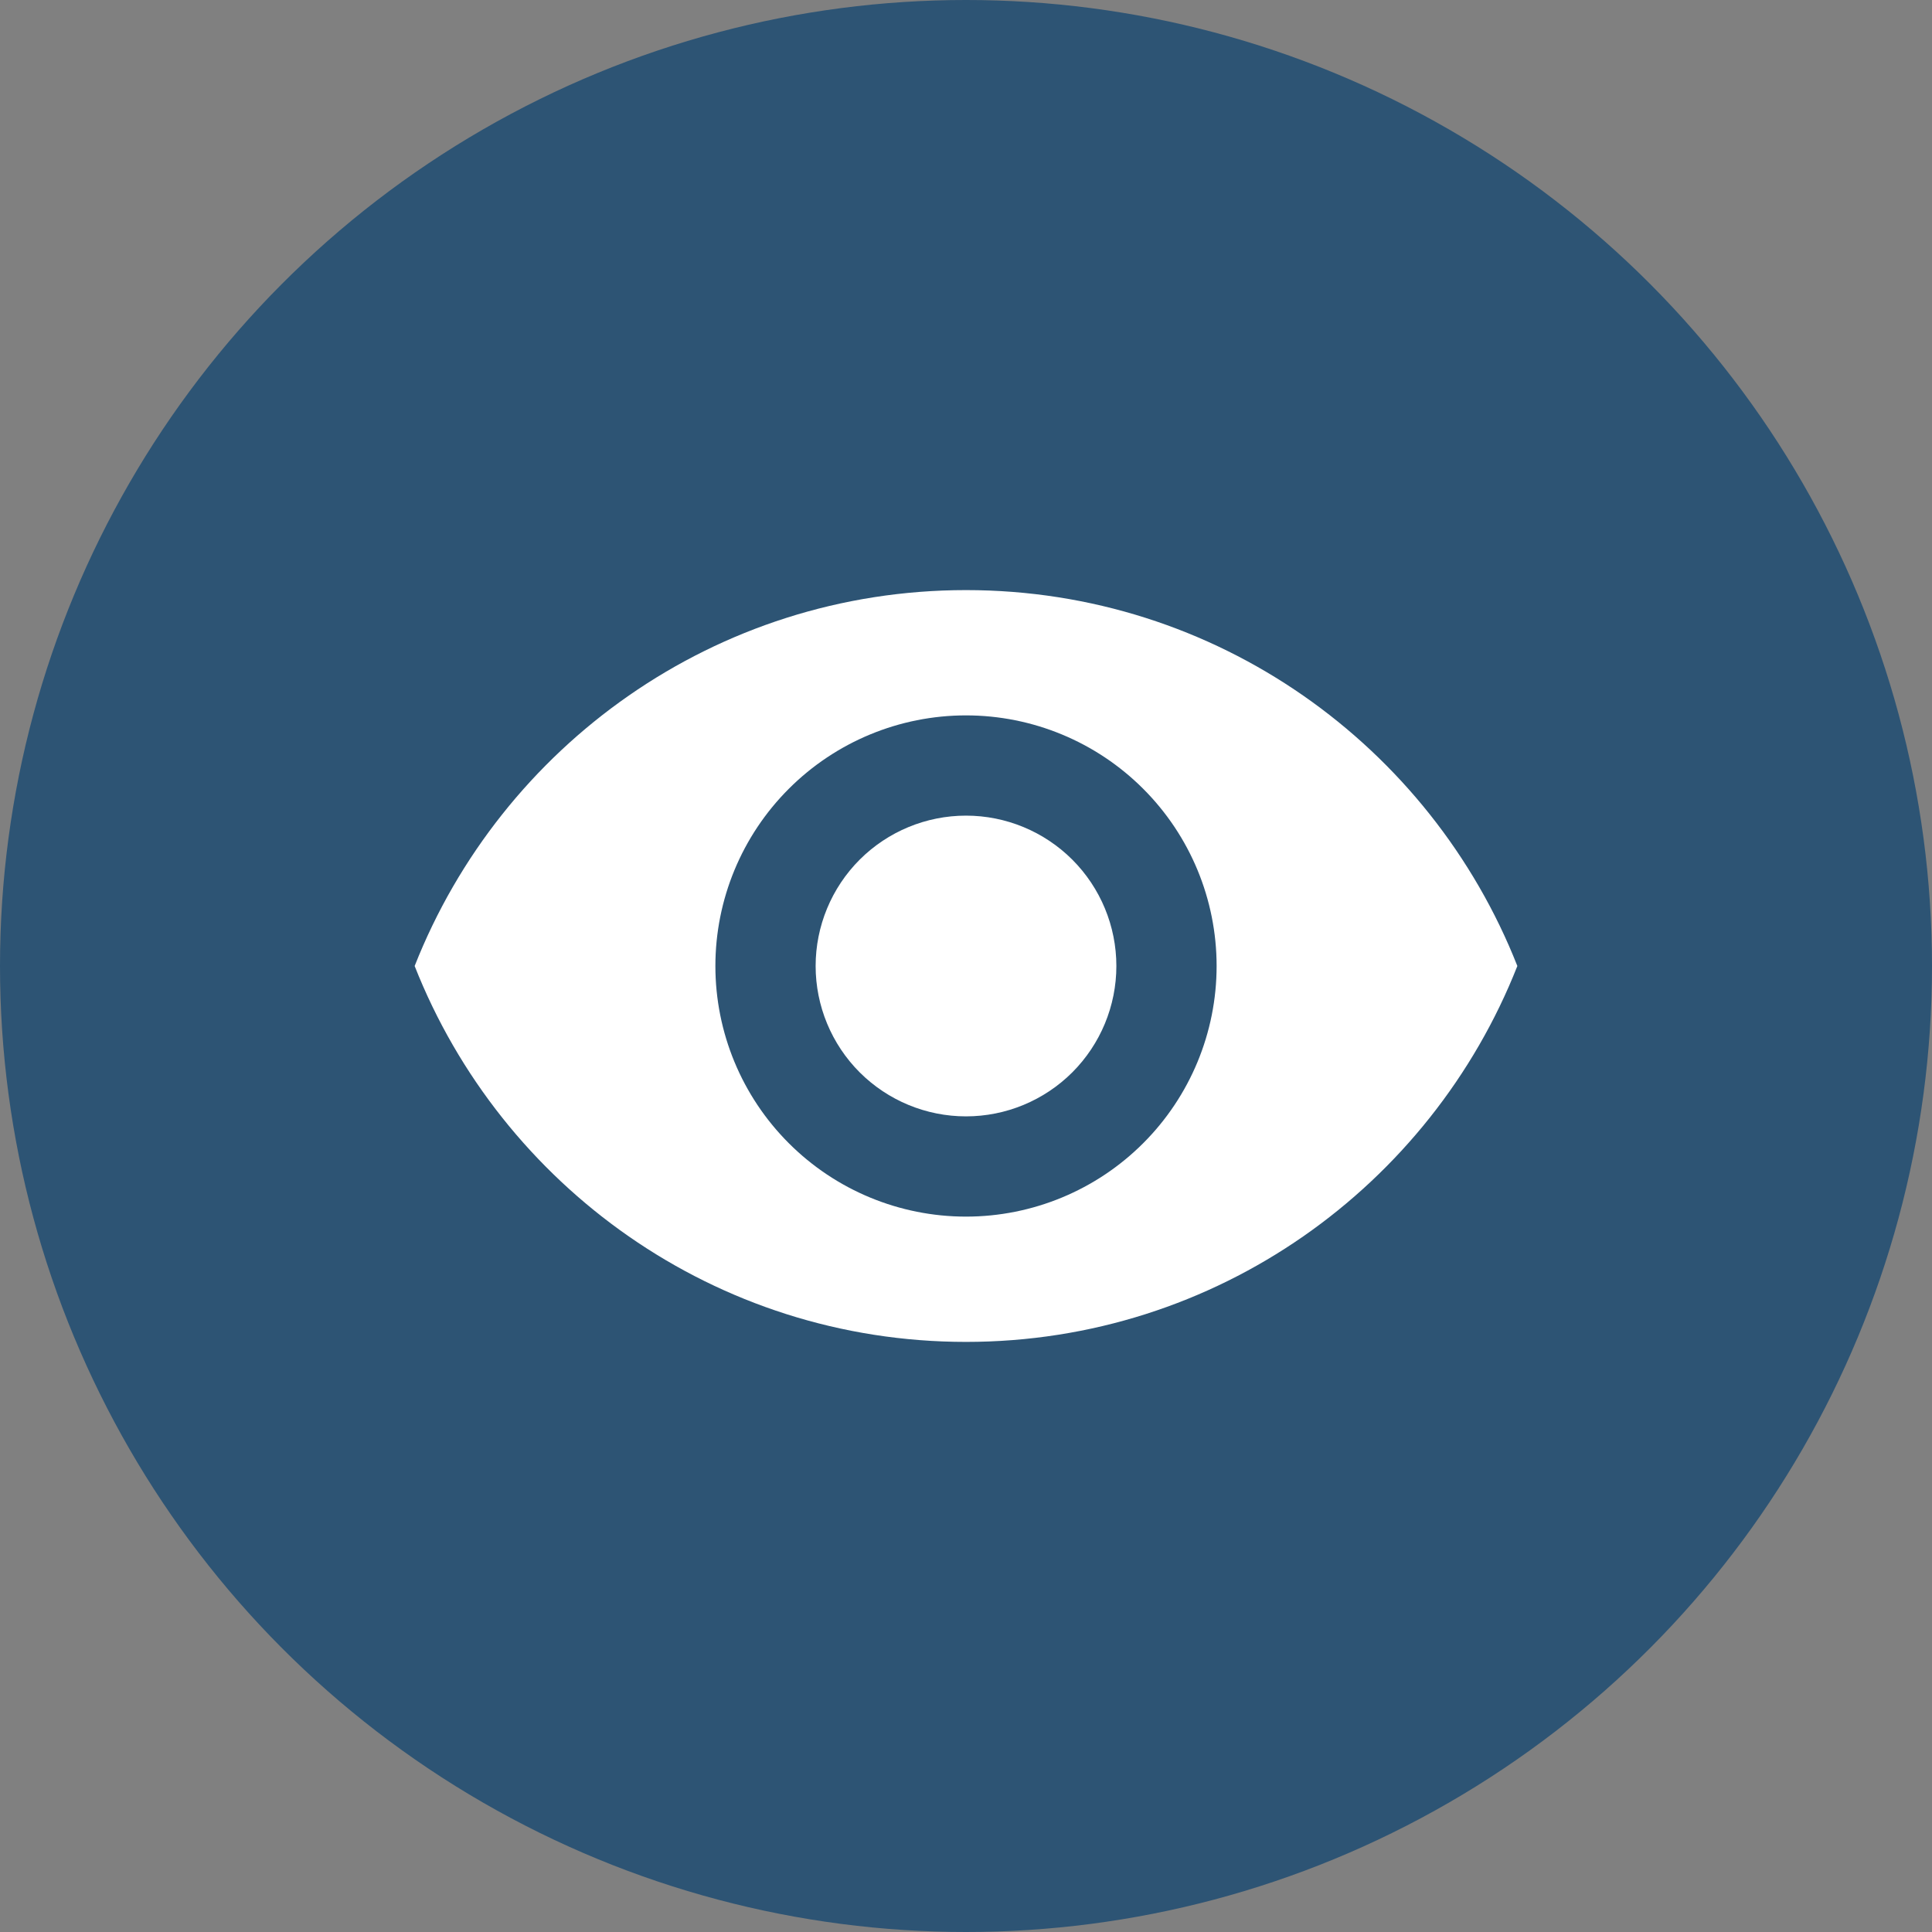
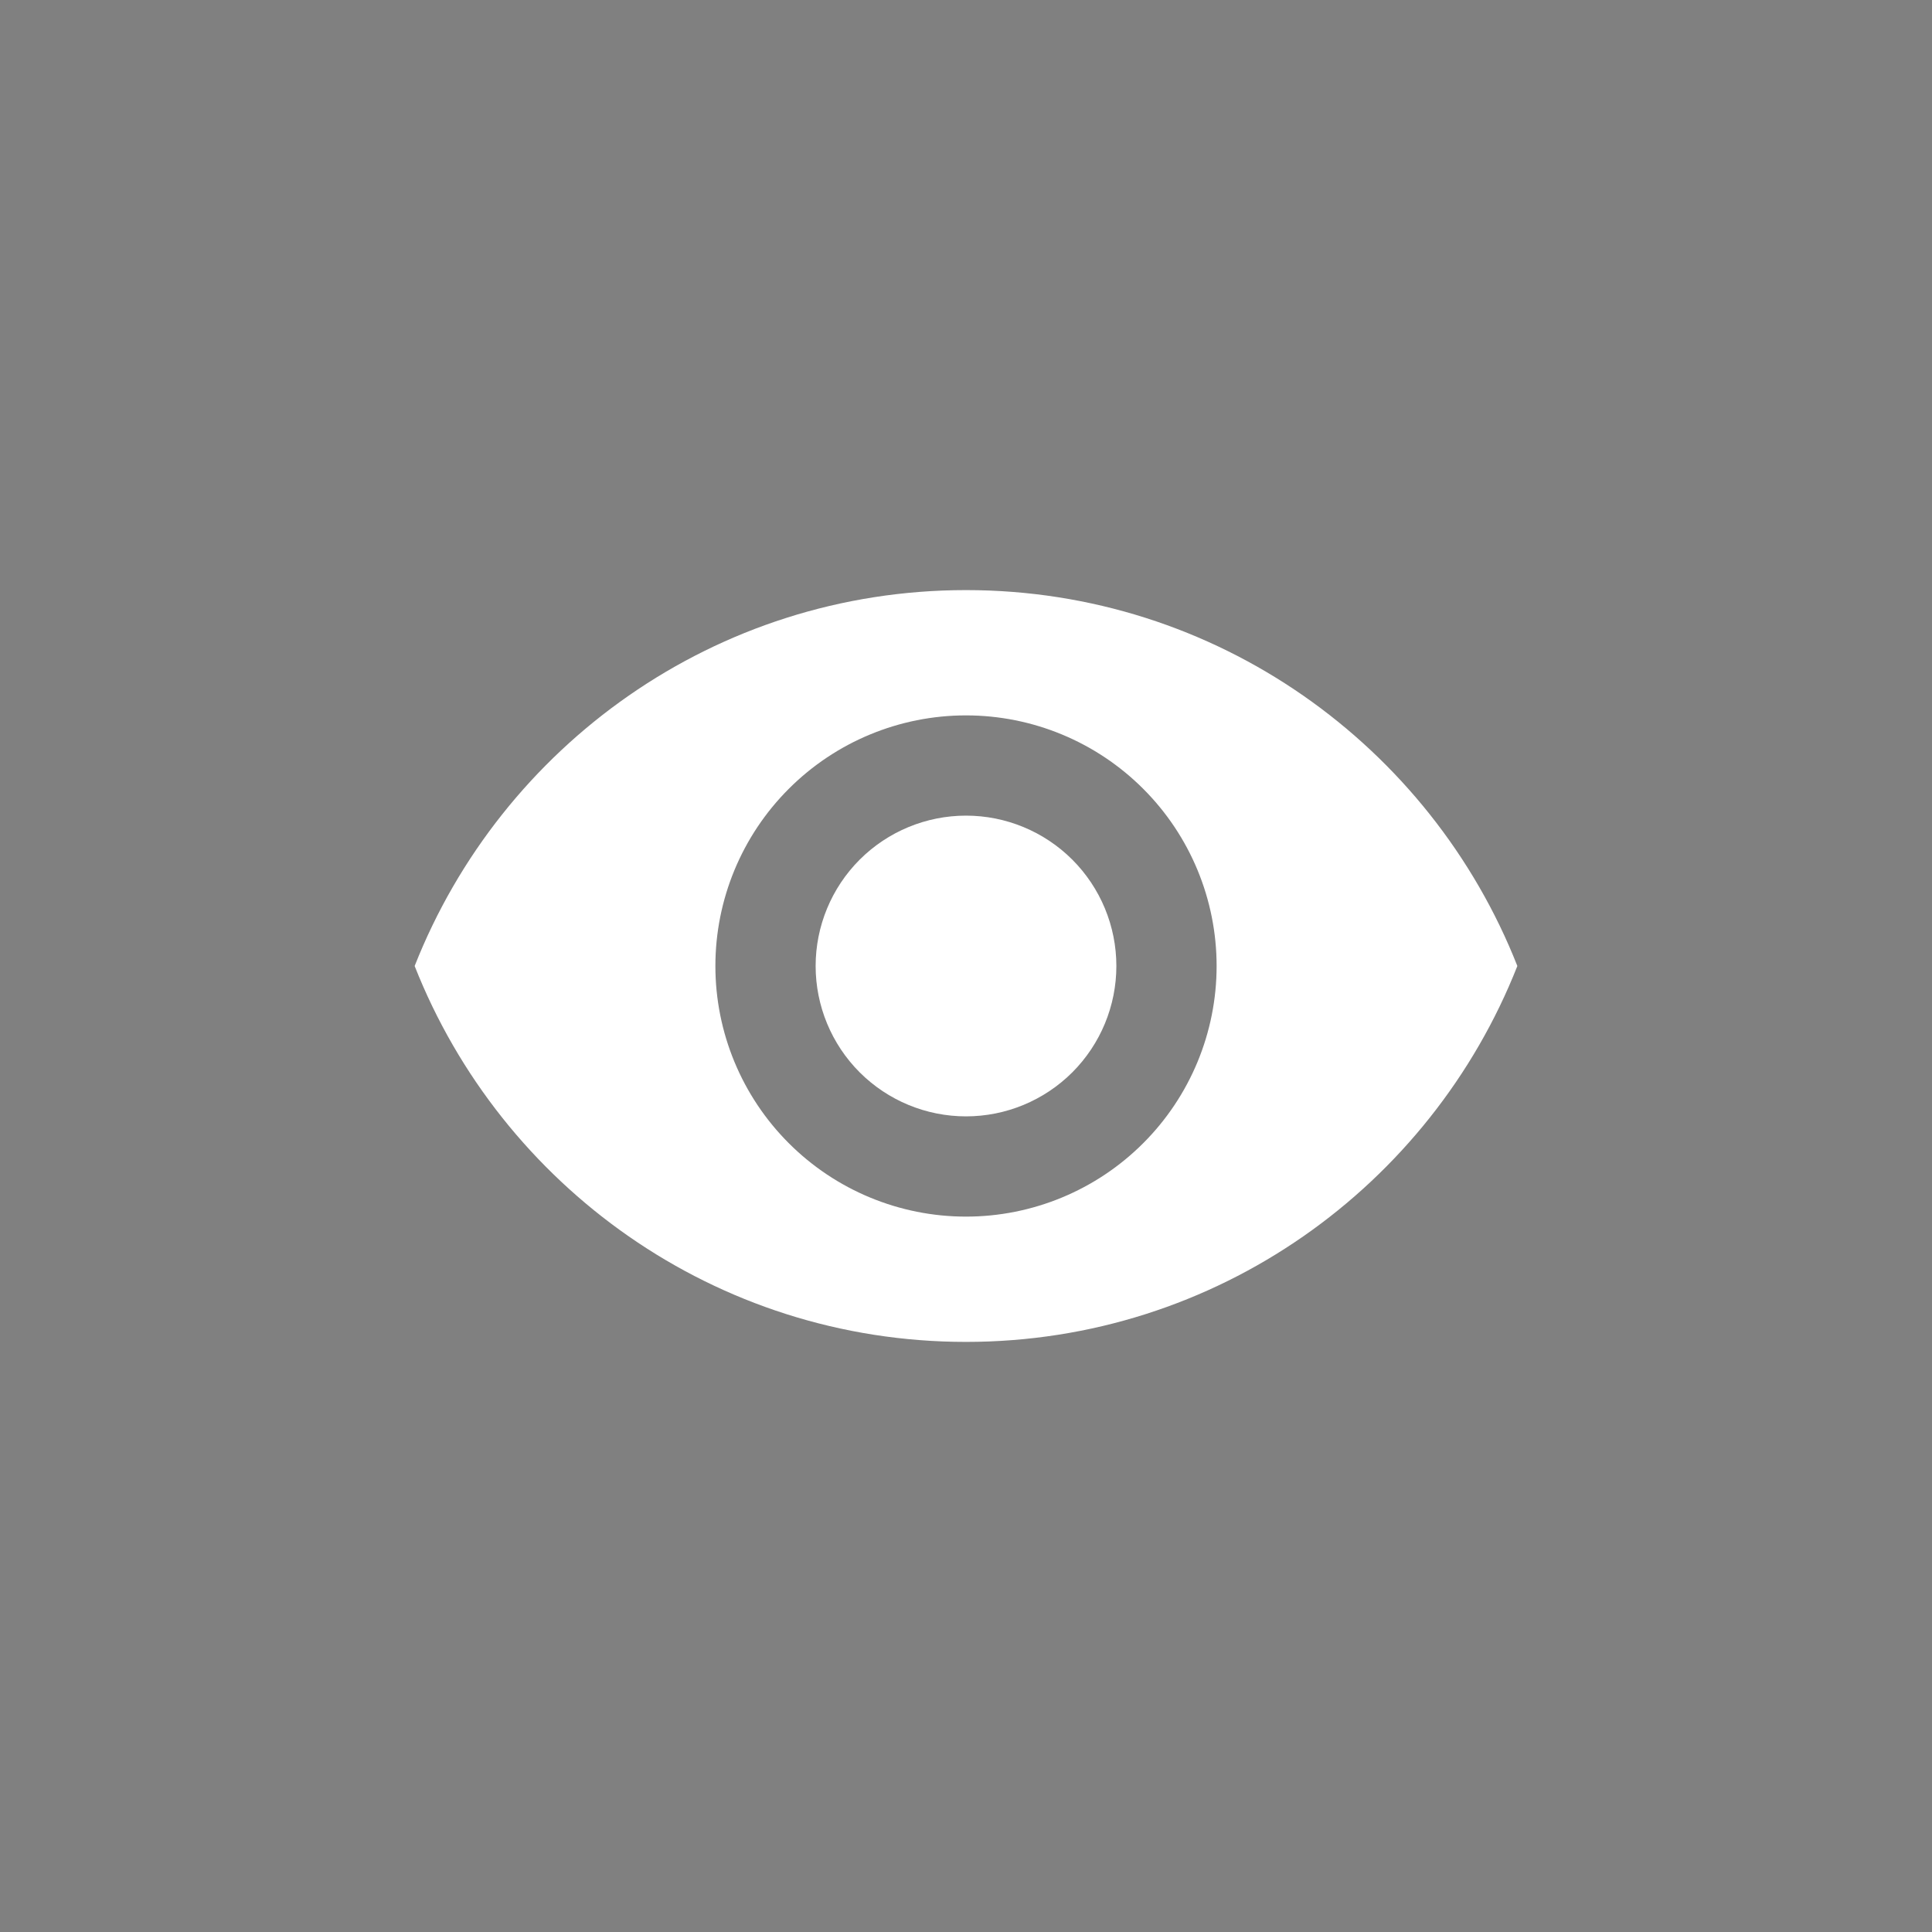
<svg xmlns="http://www.w3.org/2000/svg" width="53" height="53" viewBox="0 0 53 53" fill="none">
  <rect x="0" y="0" width="53" height="53" fill="#808080" stroke="none" />
-   <circle cx="26.5" cy="26.5" r="26.5" fill="#2D5474" />
  <path d="M26.5 22.375C25.406 22.375 24.357 22.81 23.583 23.583C22.81 24.357 22.375 25.406 22.375 26.5C22.375 27.594 22.81 28.643 23.583 29.417C24.357 30.19 25.406 30.625 26.5 30.625C27.594 30.625 28.643 30.19 29.417 29.417C30.19 28.643 30.625 27.594 30.625 26.5C30.625 25.406 30.19 24.357 29.417 23.583C28.643 22.81 27.594 22.375 26.5 22.375ZM26.5 33.375C24.677 33.375 22.928 32.651 21.639 31.361C20.349 30.072 19.625 28.323 19.625 26.5C19.625 24.677 20.349 22.928 21.639 21.639C22.928 20.349 24.677 19.625 26.5 19.625C28.323 19.625 30.072 20.349 31.361 21.639C32.651 22.928 33.375 24.677 33.375 26.5C33.375 28.323 32.651 30.072 31.361 31.361C30.072 32.651 28.323 33.375 26.5 33.375ZM26.5 16.188C19.625 16.188 13.754 20.464 11.375 26.5C13.754 32.536 19.625 36.812 26.5 36.812C33.375 36.812 39.246 32.536 41.625 26.5C39.246 20.464 33.375 16.188 26.5 16.188Z" fill="white" />
</svg>